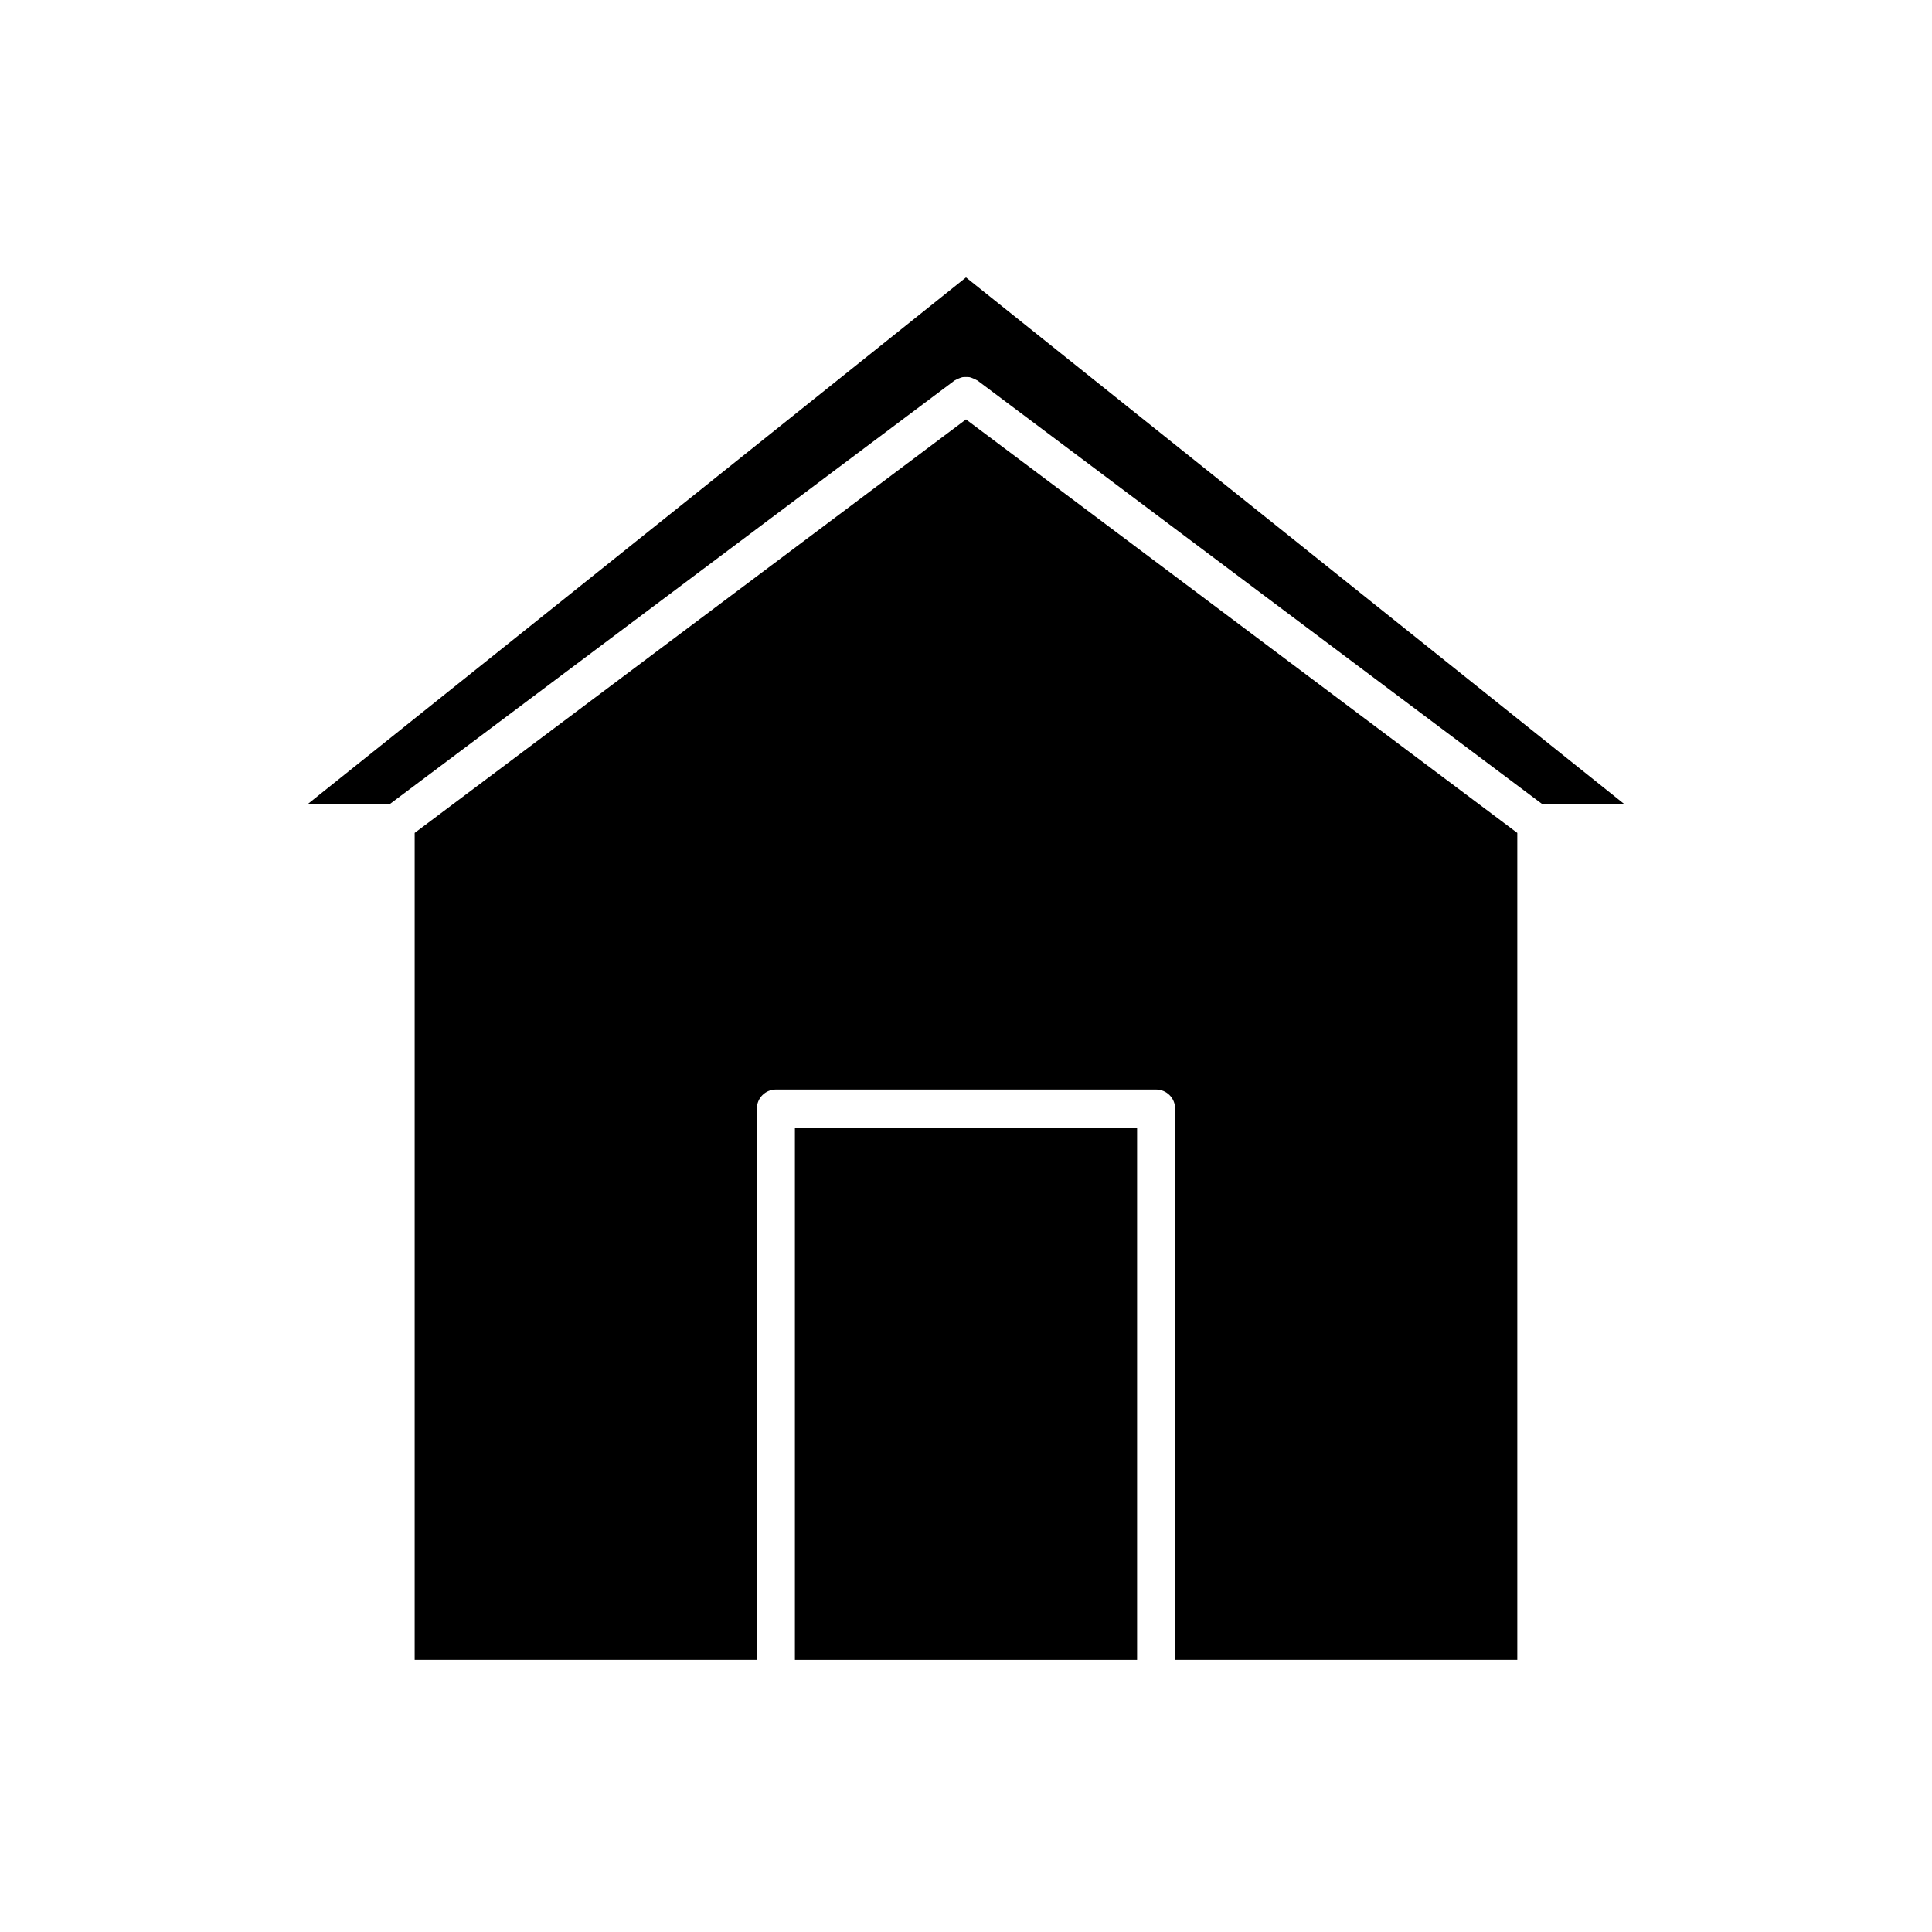
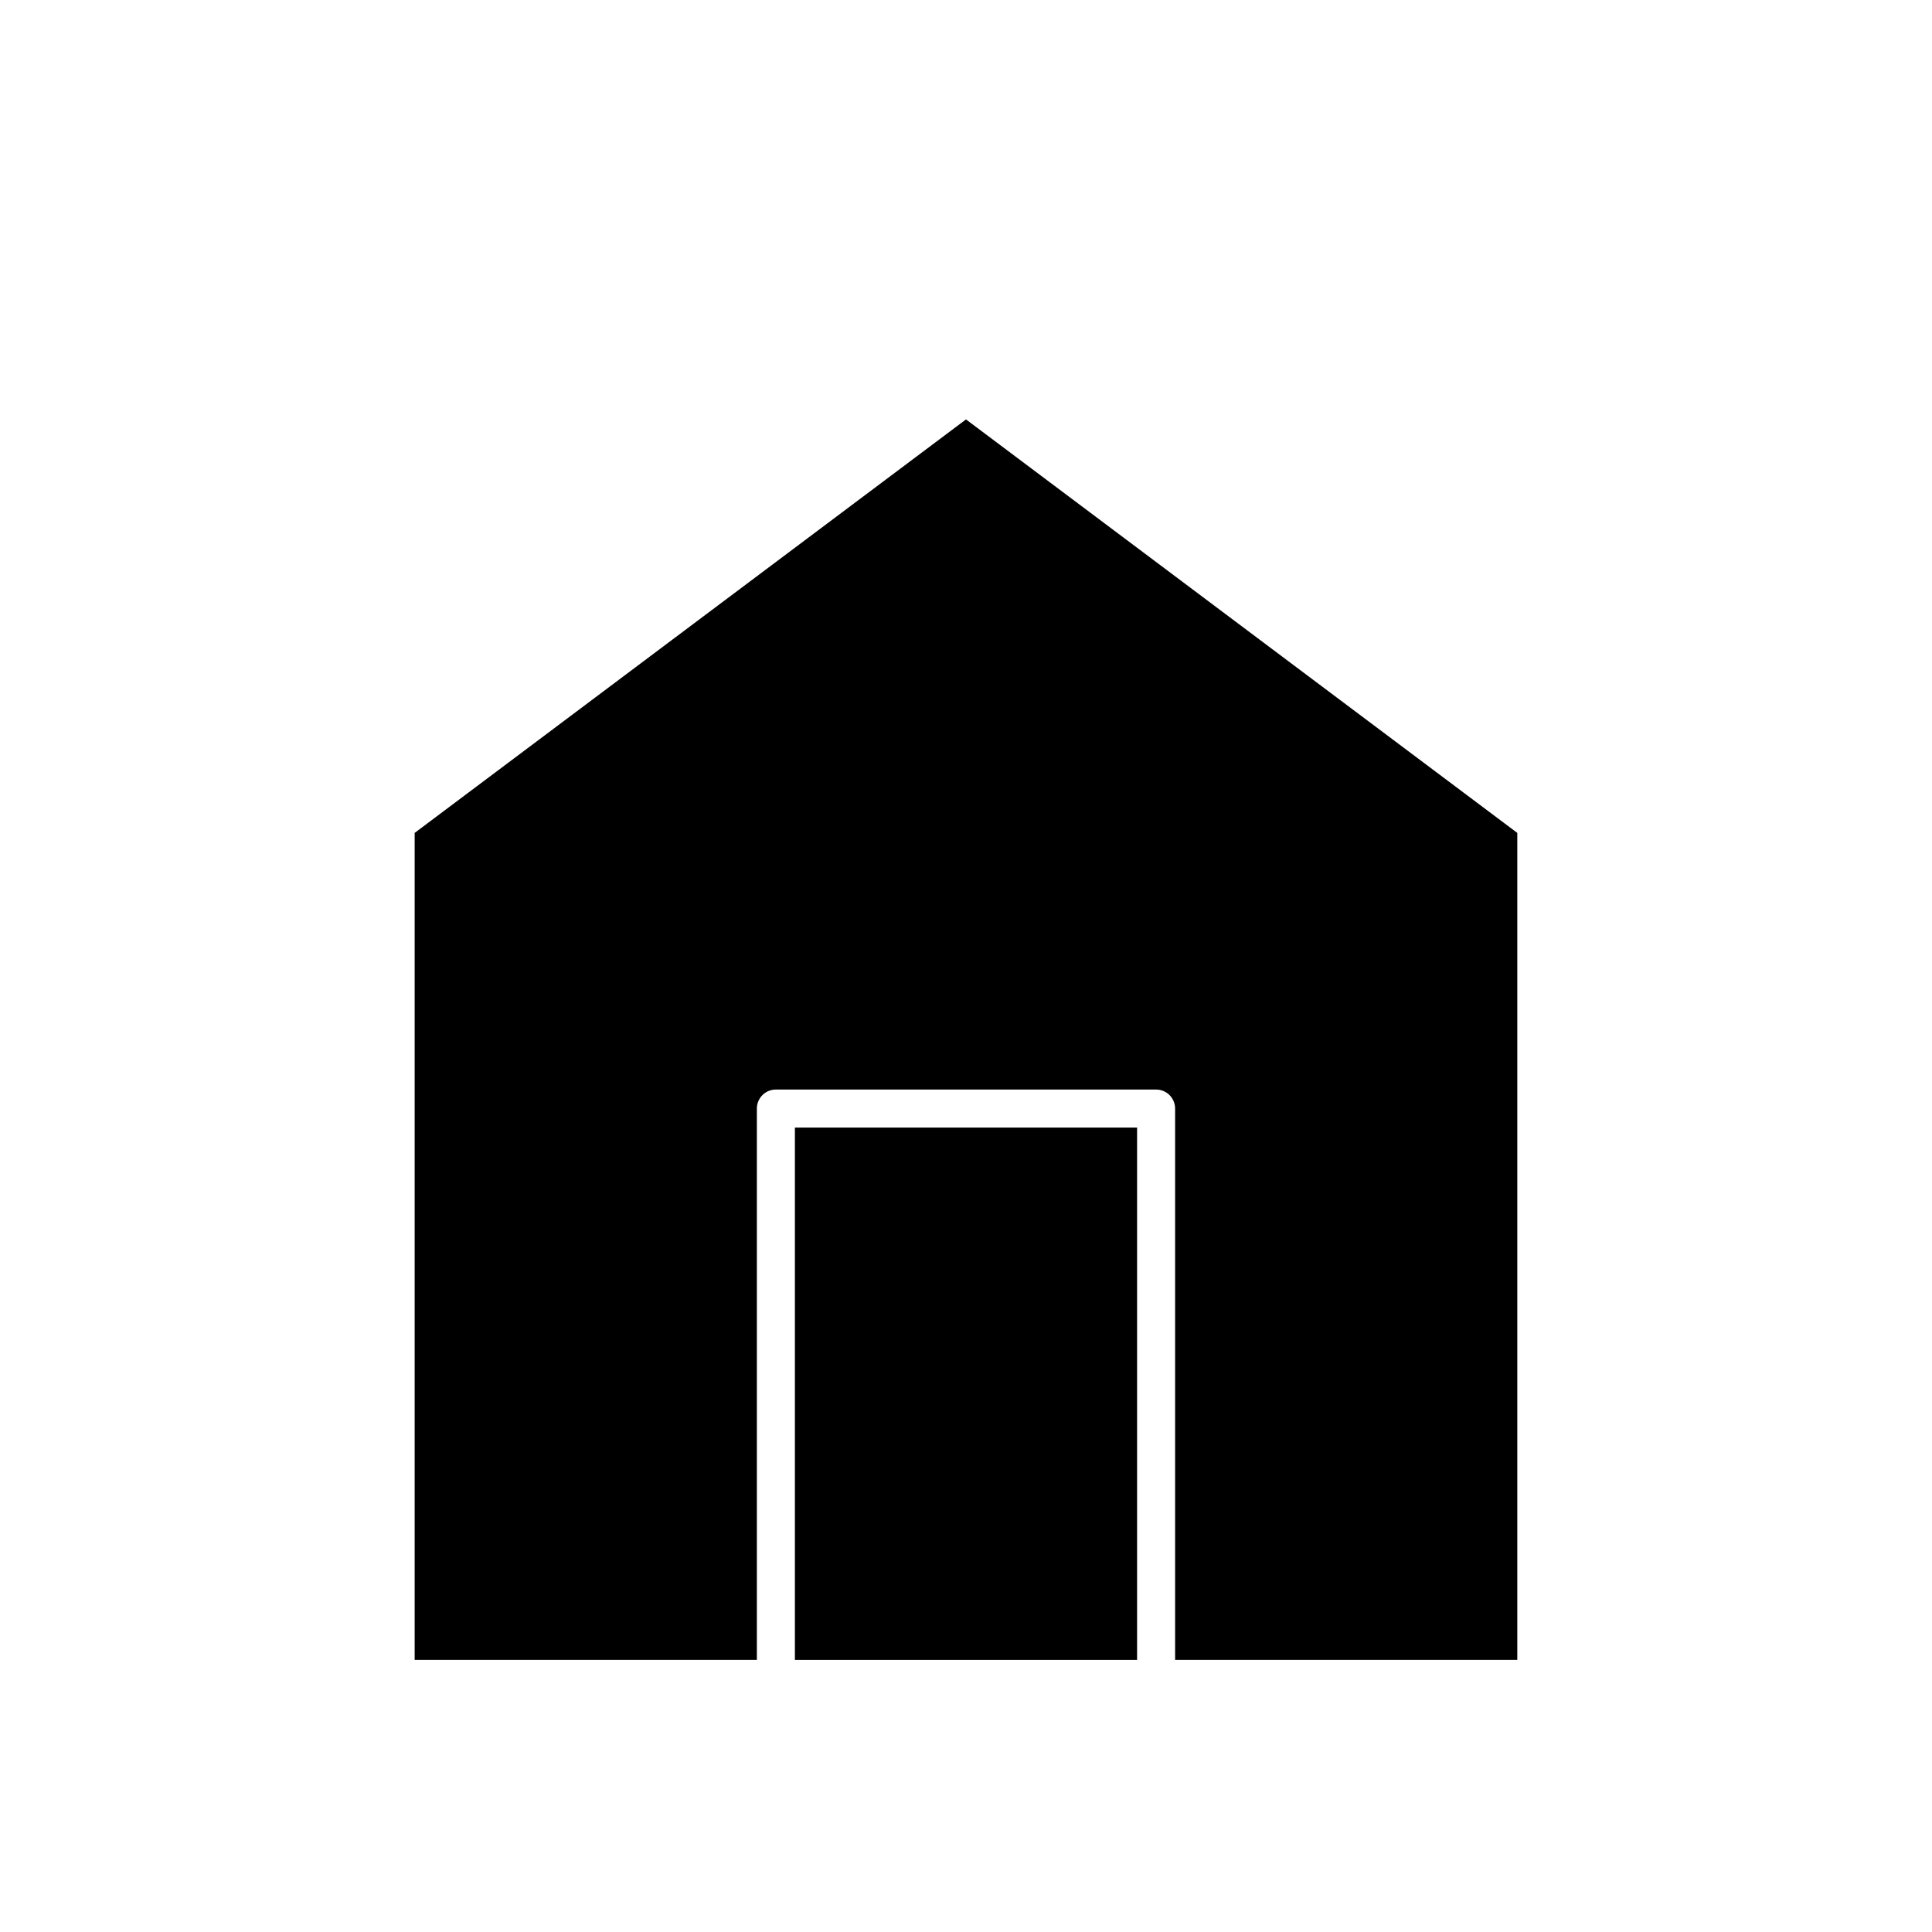
<svg xmlns="http://www.w3.org/2000/svg" fill="#000000" width="800px" height="800px" version="1.1" viewBox="144 144 512 512">
  <g>
    <path d="m546.1 583.89v-219.16l-146.1-109.58-146.11 109.58v219.16h90.688v-146.11c0-2.781 2.254-5.039 5.039-5.039h100.76c2.781 0 5.039 2.254 5.039 5.039v146.11z" />
    <path d="m400 583.89h45.34v-141.07h-90.684v141.07z" />
-     <path d="m225.43 357.18h21.746l149.8-112.35c0.082-0.062 0.18-0.07 0.262-0.125 0.301-0.199 0.617-0.32 0.949-0.449 0.289-0.113 0.562-0.242 0.859-0.297 0.316-0.062 0.633-0.047 0.957-0.047s0.637-0.016 0.957 0.047c0.297 0.059 0.566 0.184 0.852 0.297 0.332 0.129 0.652 0.254 0.953 0.453 0.082 0.055 0.18 0.062 0.258 0.121l149.8 112.35h21.746l-174.57-139.66z" />
  </g>
</svg>